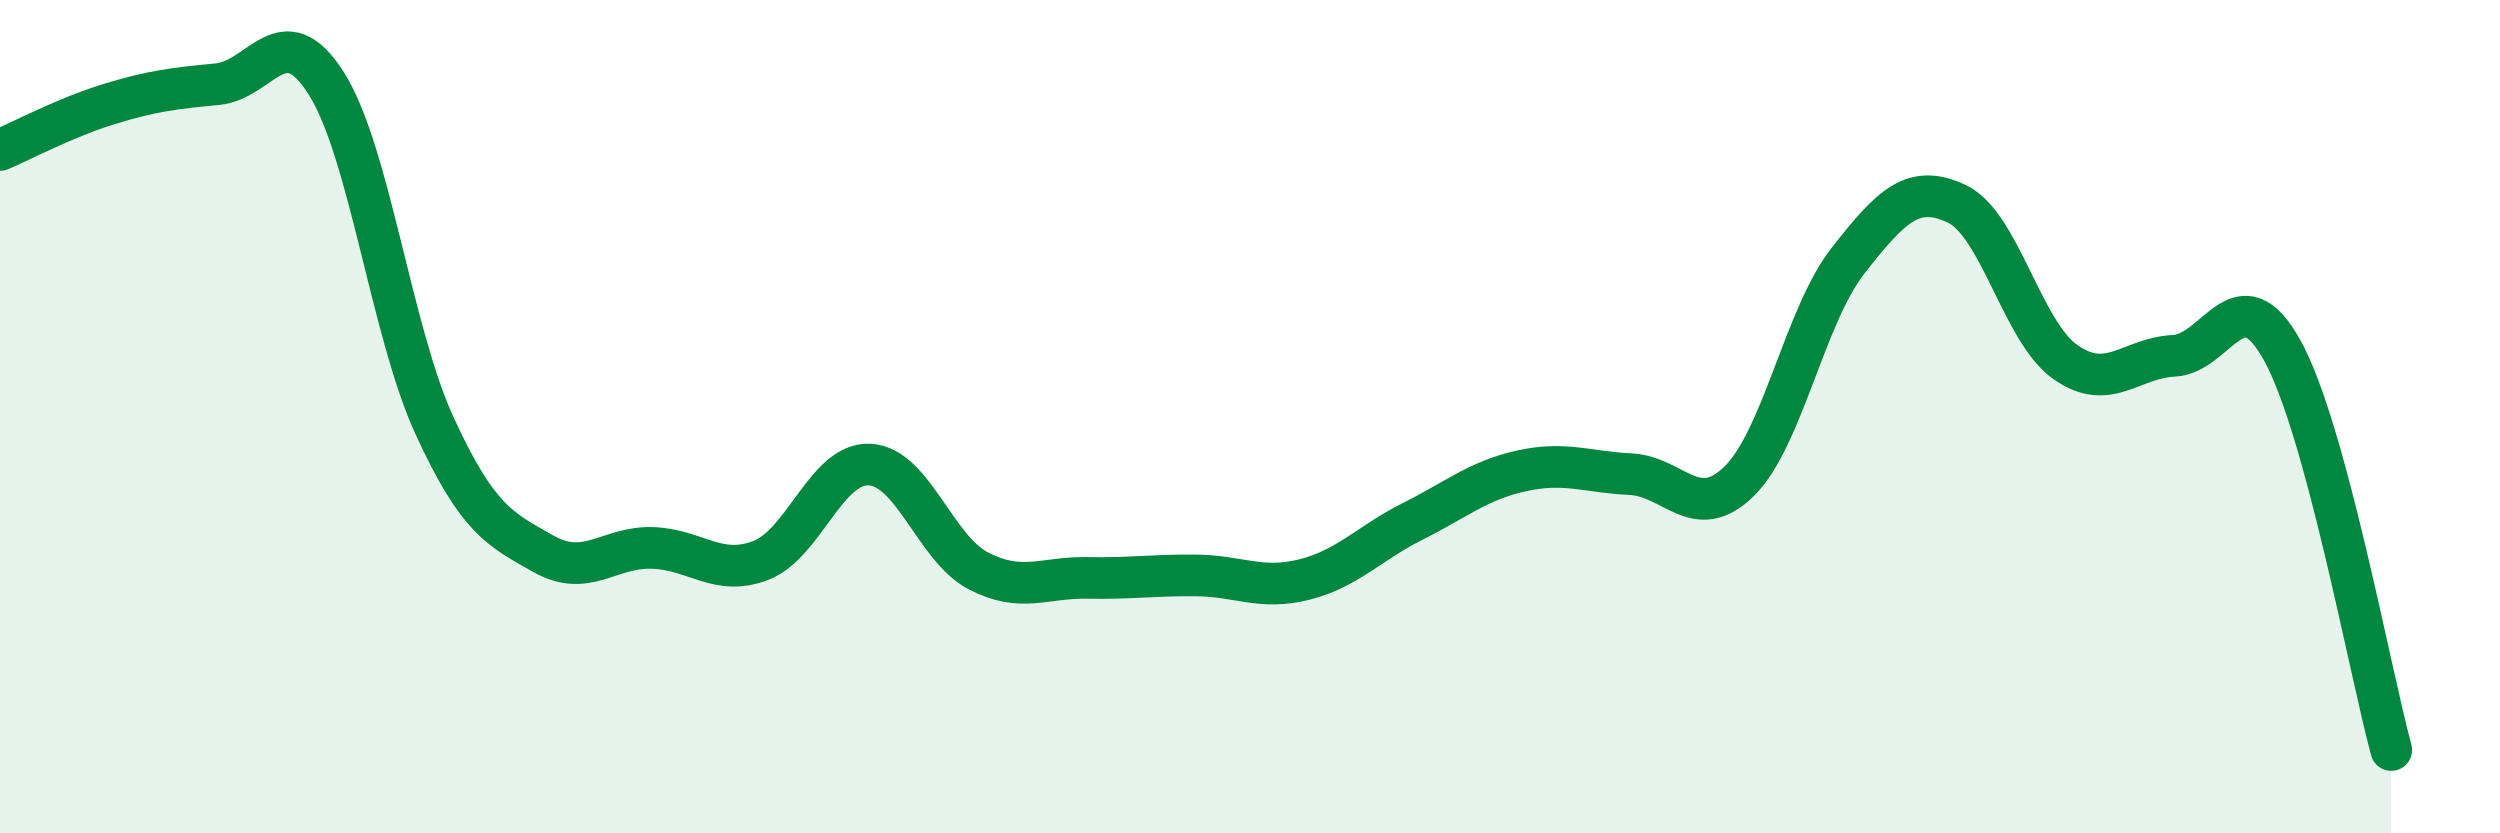
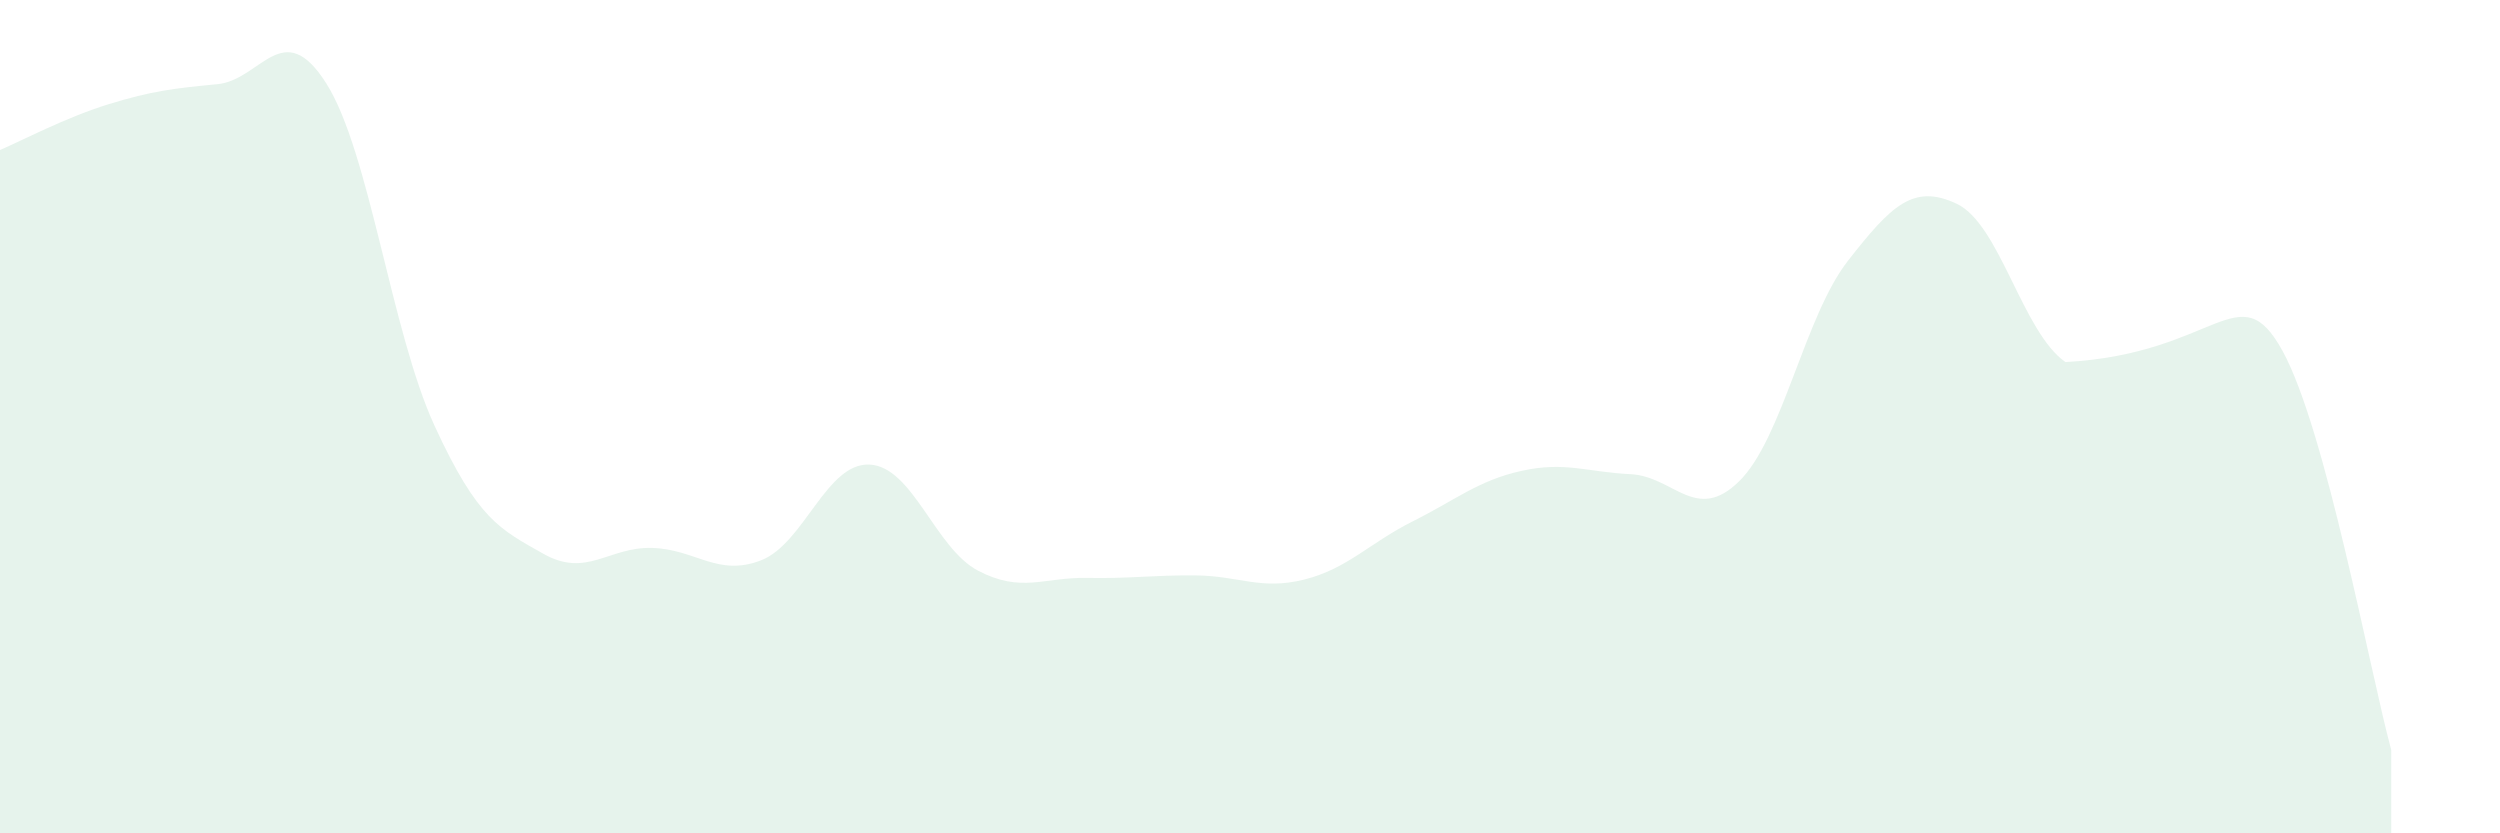
<svg xmlns="http://www.w3.org/2000/svg" width="60" height="20" viewBox="0 0 60 20">
-   <path d="M 0,3.6 C 0.52,3.38 1.57,2.82 2.61,2.5 C 3.65,2.18 4.18,2.12 5.22,2.02 C 6.26,1.92 6.79,0.36 7.83,2 C 8.87,3.64 9.39,7.96 10.43,10.22 C 11.47,12.48 12,12.7 13.04,13.29 C 14.08,13.88 14.61,13.12 15.65,13.15 C 16.69,13.18 17.22,13.85 18.26,13.45 C 19.3,13.05 19.83,11.1 20.87,11.15 C 21.91,11.2 22.44,13.16 23.48,13.7 C 24.52,14.24 25.05,13.85 26.09,13.87 C 27.13,13.89 27.66,13.8 28.7,13.81 C 29.74,13.82 30.26,14.17 31.3,13.91 C 32.34,13.65 32.87,13.03 33.91,12.51 C 34.95,11.99 35.48,11.53 36.52,11.3 C 37.56,11.07 38.09,11.33 39.13,11.38 C 40.17,11.43 40.7,12.57 41.74,11.55 C 42.78,10.53 43.31,7.59 44.35,6.26 C 45.39,4.93 45.92,4.4 46.96,4.89 C 48,5.38 48.53,7.96 49.57,8.69 C 50.61,9.42 51.13,8.59 52.17,8.54 C 53.21,8.49 53.74,6.53 54.78,8.42 C 55.82,10.31 56.87,16.08 57.39,18L57.39 20L0 20Z" fill="#008740" opacity="0.1" stroke-linecap="round" stroke-linejoin="round" />
-   <path d="M 0,3.6 C 0.52,3.38 1.57,2.82 2.61,2.5 C 3.65,2.18 4.18,2.12 5.22,2.02 C 6.26,1.92 6.79,0.36 7.83,2 C 8.87,3.64 9.39,7.96 10.43,10.22 C 11.47,12.48 12,12.7 13.04,13.29 C 14.08,13.88 14.61,13.12 15.65,13.15 C 16.69,13.18 17.22,13.85 18.26,13.45 C 19.3,13.05 19.83,11.1 20.87,11.15 C 21.91,11.2 22.44,13.16 23.48,13.7 C 24.52,14.24 25.05,13.85 26.09,13.87 C 27.13,13.89 27.66,13.8 28.7,13.81 C 29.74,13.82 30.26,14.17 31.3,13.91 C 32.34,13.65 32.87,13.03 33.91,12.51 C 34.95,11.99 35.48,11.53 36.52,11.3 C 37.56,11.07 38.09,11.33 39.13,11.38 C 40.17,11.43 40.7,12.57 41.74,11.55 C 42.78,10.53 43.31,7.59 44.35,6.26 C 45.39,4.93 45.92,4.4 46.96,4.89 C 48,5.38 48.53,7.96 49.57,8.69 C 50.61,9.42 51.13,8.59 52.17,8.54 C 53.21,8.49 53.74,6.53 54.78,8.42 C 55.82,10.31 56.87,16.08 57.39,18" stroke="#008740" stroke-width="1" fill="none" stroke-linecap="round" stroke-linejoin="round" />
+   <path d="M 0,3.6 C 0.52,3.38 1.57,2.82 2.61,2.5 C 3.65,2.18 4.18,2.12 5.22,2.02 C 6.26,1.92 6.79,0.36 7.83,2 C 8.87,3.64 9.39,7.96 10.43,10.22 C 11.47,12.48 12,12.7 13.04,13.29 C 14.08,13.88 14.61,13.12 15.65,13.15 C 16.69,13.18 17.22,13.85 18.26,13.45 C 19.3,13.05 19.83,11.1 20.87,11.15 C 21.91,11.2 22.44,13.16 23.48,13.7 C 24.52,14.24 25.05,13.85 26.09,13.87 C 27.13,13.89 27.66,13.8 28.7,13.81 C 29.74,13.82 30.26,14.17 31.3,13.91 C 32.34,13.65 32.87,13.03 33.91,12.51 C 34.95,11.99 35.48,11.53 36.52,11.3 C 37.56,11.07 38.09,11.33 39.13,11.38 C 40.17,11.43 40.7,12.57 41.74,11.55 C 42.78,10.53 43.31,7.59 44.35,6.26 C 45.39,4.93 45.92,4.4 46.96,4.89 C 48,5.38 48.53,7.96 49.57,8.69 C 53.21,8.49 53.74,6.53 54.78,8.42 C 55.82,10.31 56.87,16.08 57.39,18L57.39 20L0 20Z" fill="#008740" opacity="0.1" stroke-linecap="round" stroke-linejoin="round" />
</svg>